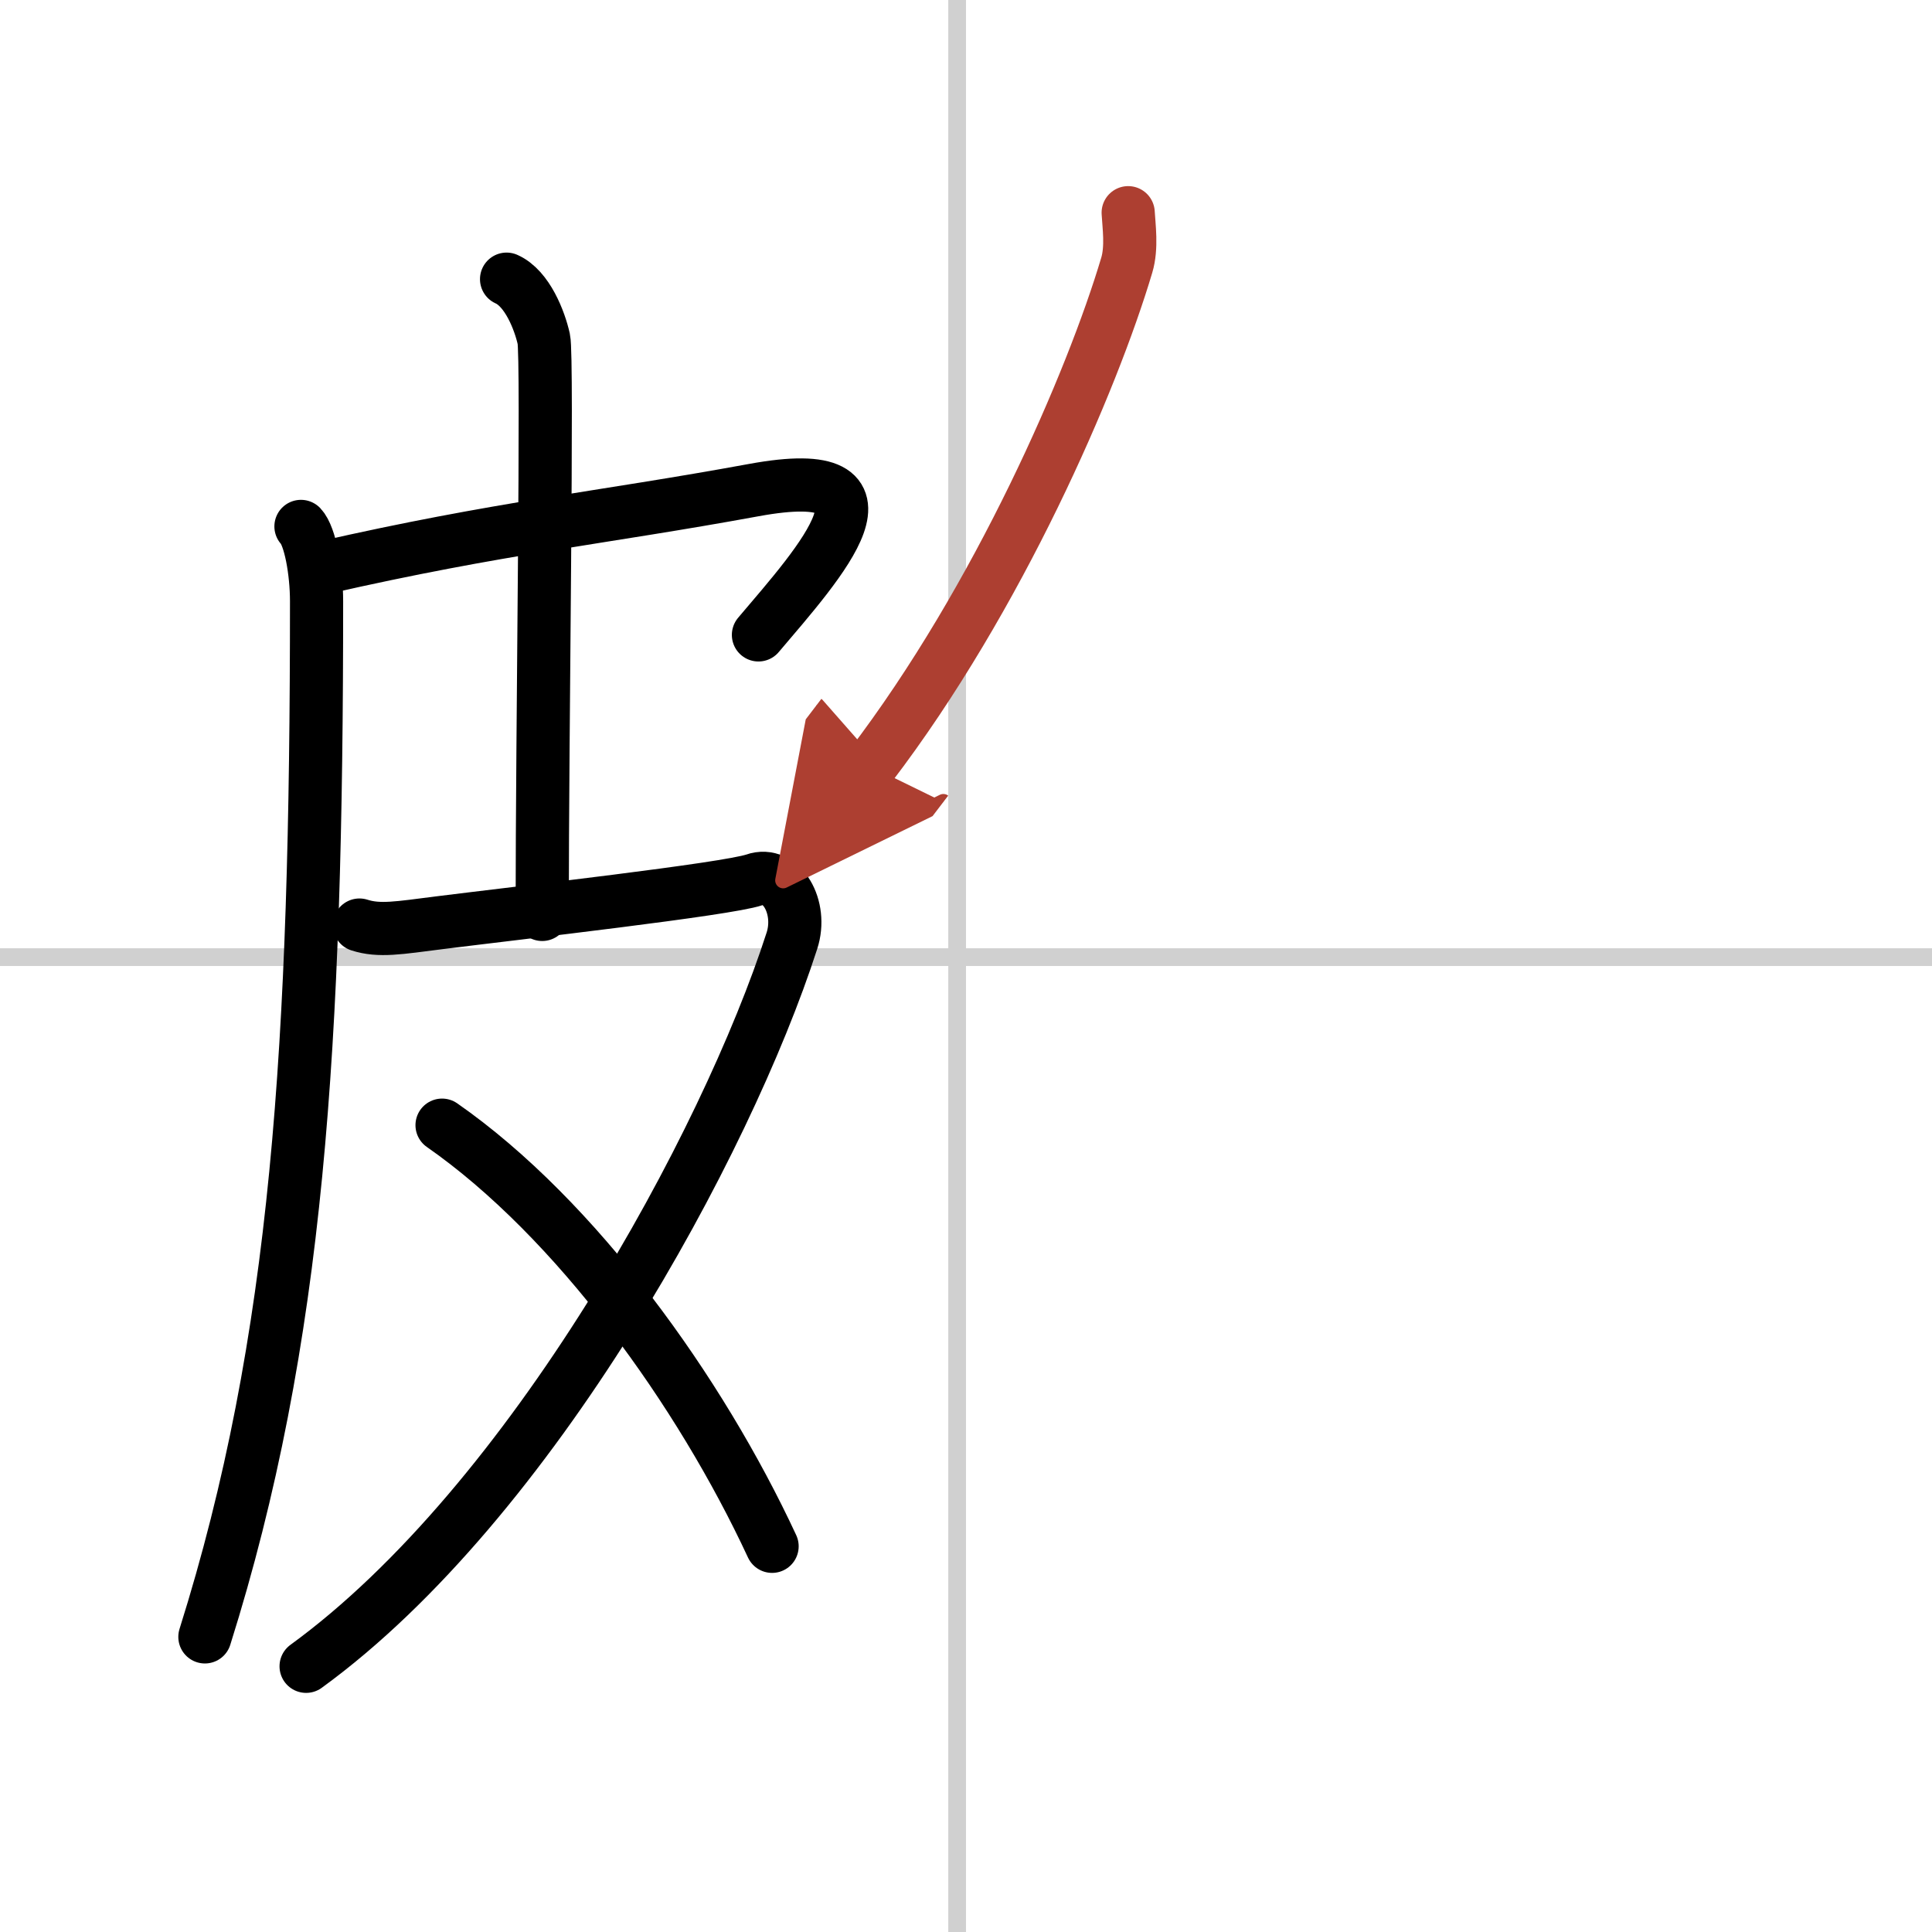
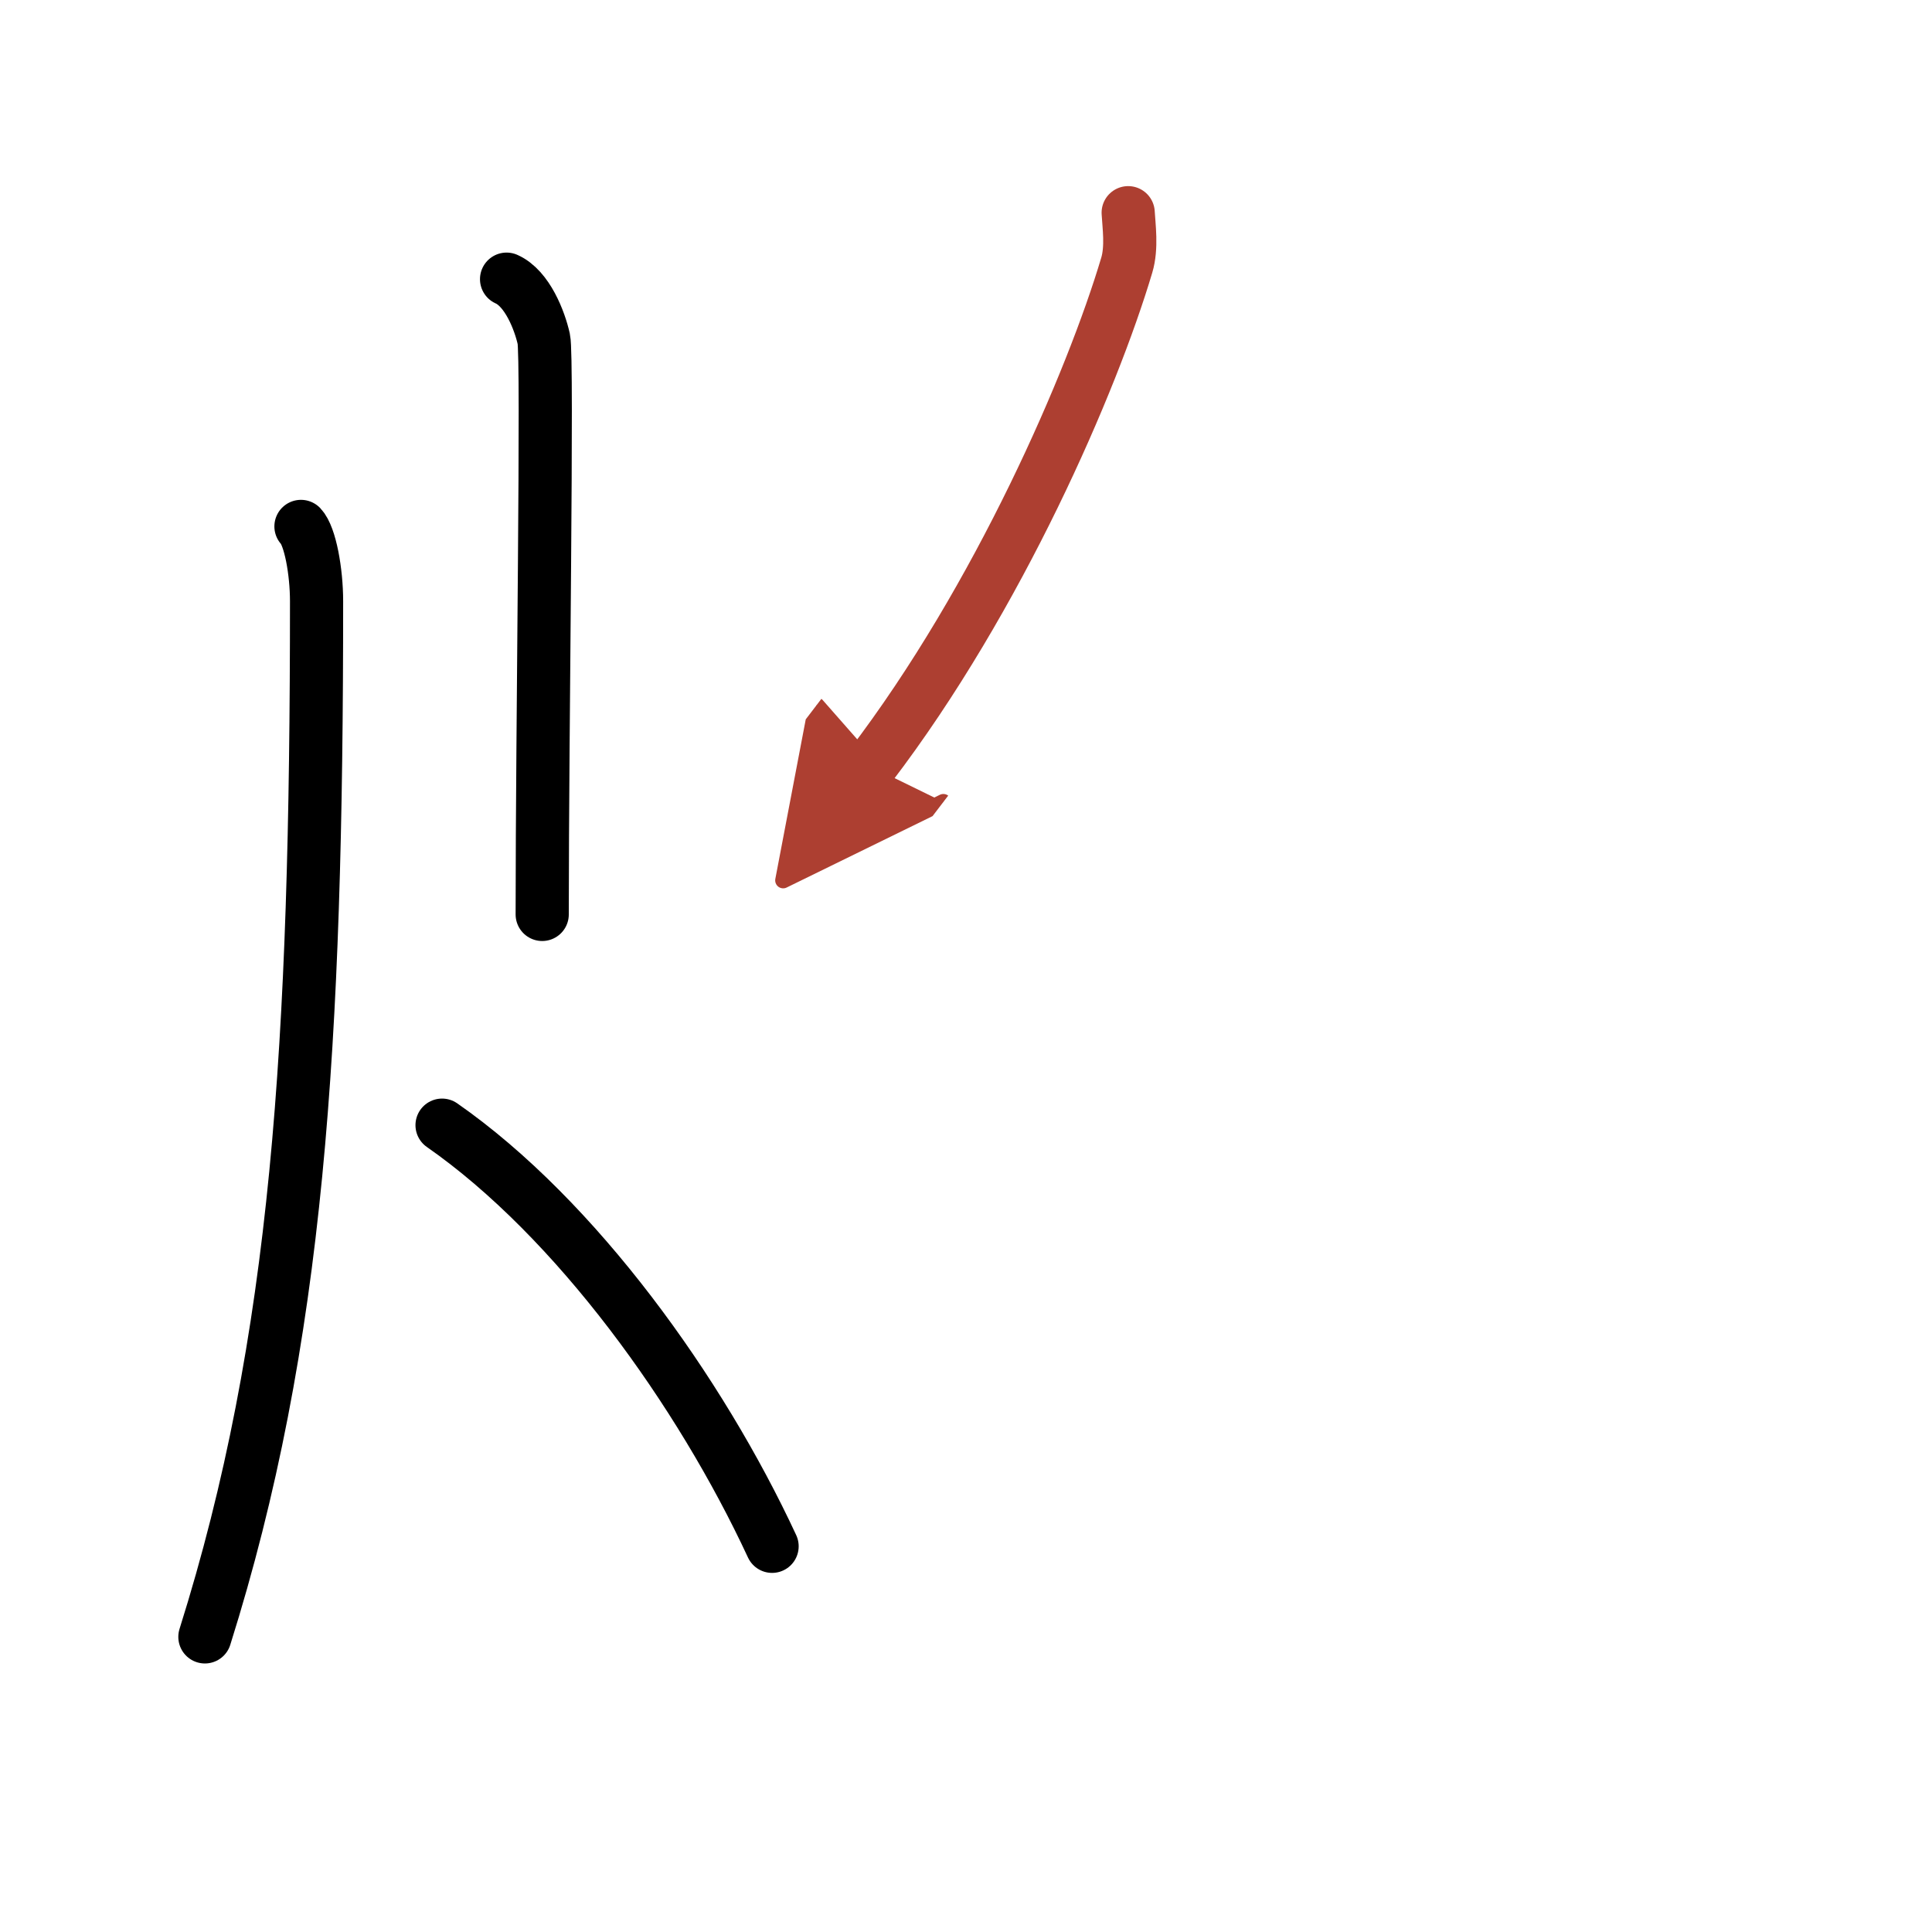
<svg xmlns="http://www.w3.org/2000/svg" width="400" height="400" viewBox="0 0 109 109">
  <defs>
    <marker id="a" markerWidth="4" orient="auto" refX="1" refY="5" viewBox="0 0 10 10">
      <polyline points="0 0 10 5 0 10 1 5" fill="#ad3f31" stroke="#ad3f31" />
    </marker>
  </defs>
  <g fill="none" stroke="#000" stroke-linecap="round" stroke-linejoin="round" stroke-width="3">
    <rect width="100%" height="100%" fill="#fff" stroke="#fff" />
-     <line x1="54" x2="54" y2="109" stroke="#d0d0d0" stroke-width="1" />
-     <line x2="109" y1="54" y2="54" stroke="#d0d0d0" stroke-width="1" />
    <path d="m16.98 29.7c0.52 0.55 0.88 2.55 0.88 4.22 0 24.96-1.03 41.69-6.3 58.43" />
-     <path d="m18.2 32.04c10.05-2.29 15.61-2.79 24.33-4.39 8.93-1.64 3.74 4.07 0.26 8.17" />
    <path d="m28.58 15.75c1.17 0.52 1.87 2.34 2.1 3.38s-0.09 21.8-0.09 32.46" />
-     <path d="M20.28,52.19c1.12,0.36,2.22,0.16,4.51-0.13c4.46-0.56,16.23-1.89,17.77-2.42c1.54-0.54,2.73,1.54,2.12,3.43C41,64.5,30,84.75,17.27,94.01" />
    <path d="M24.94,63.48C32.5,68.75,39.5,78.5,43.56,87.24" />
    <path d="m63.65 12c0.04 0.74 0.22 1.96-0.08 2.96-1.94 6.52-7.21 18.76-14.47 28.27" marker-end="url(#a)" stroke="#ad3f31" />
  </g>
</svg>